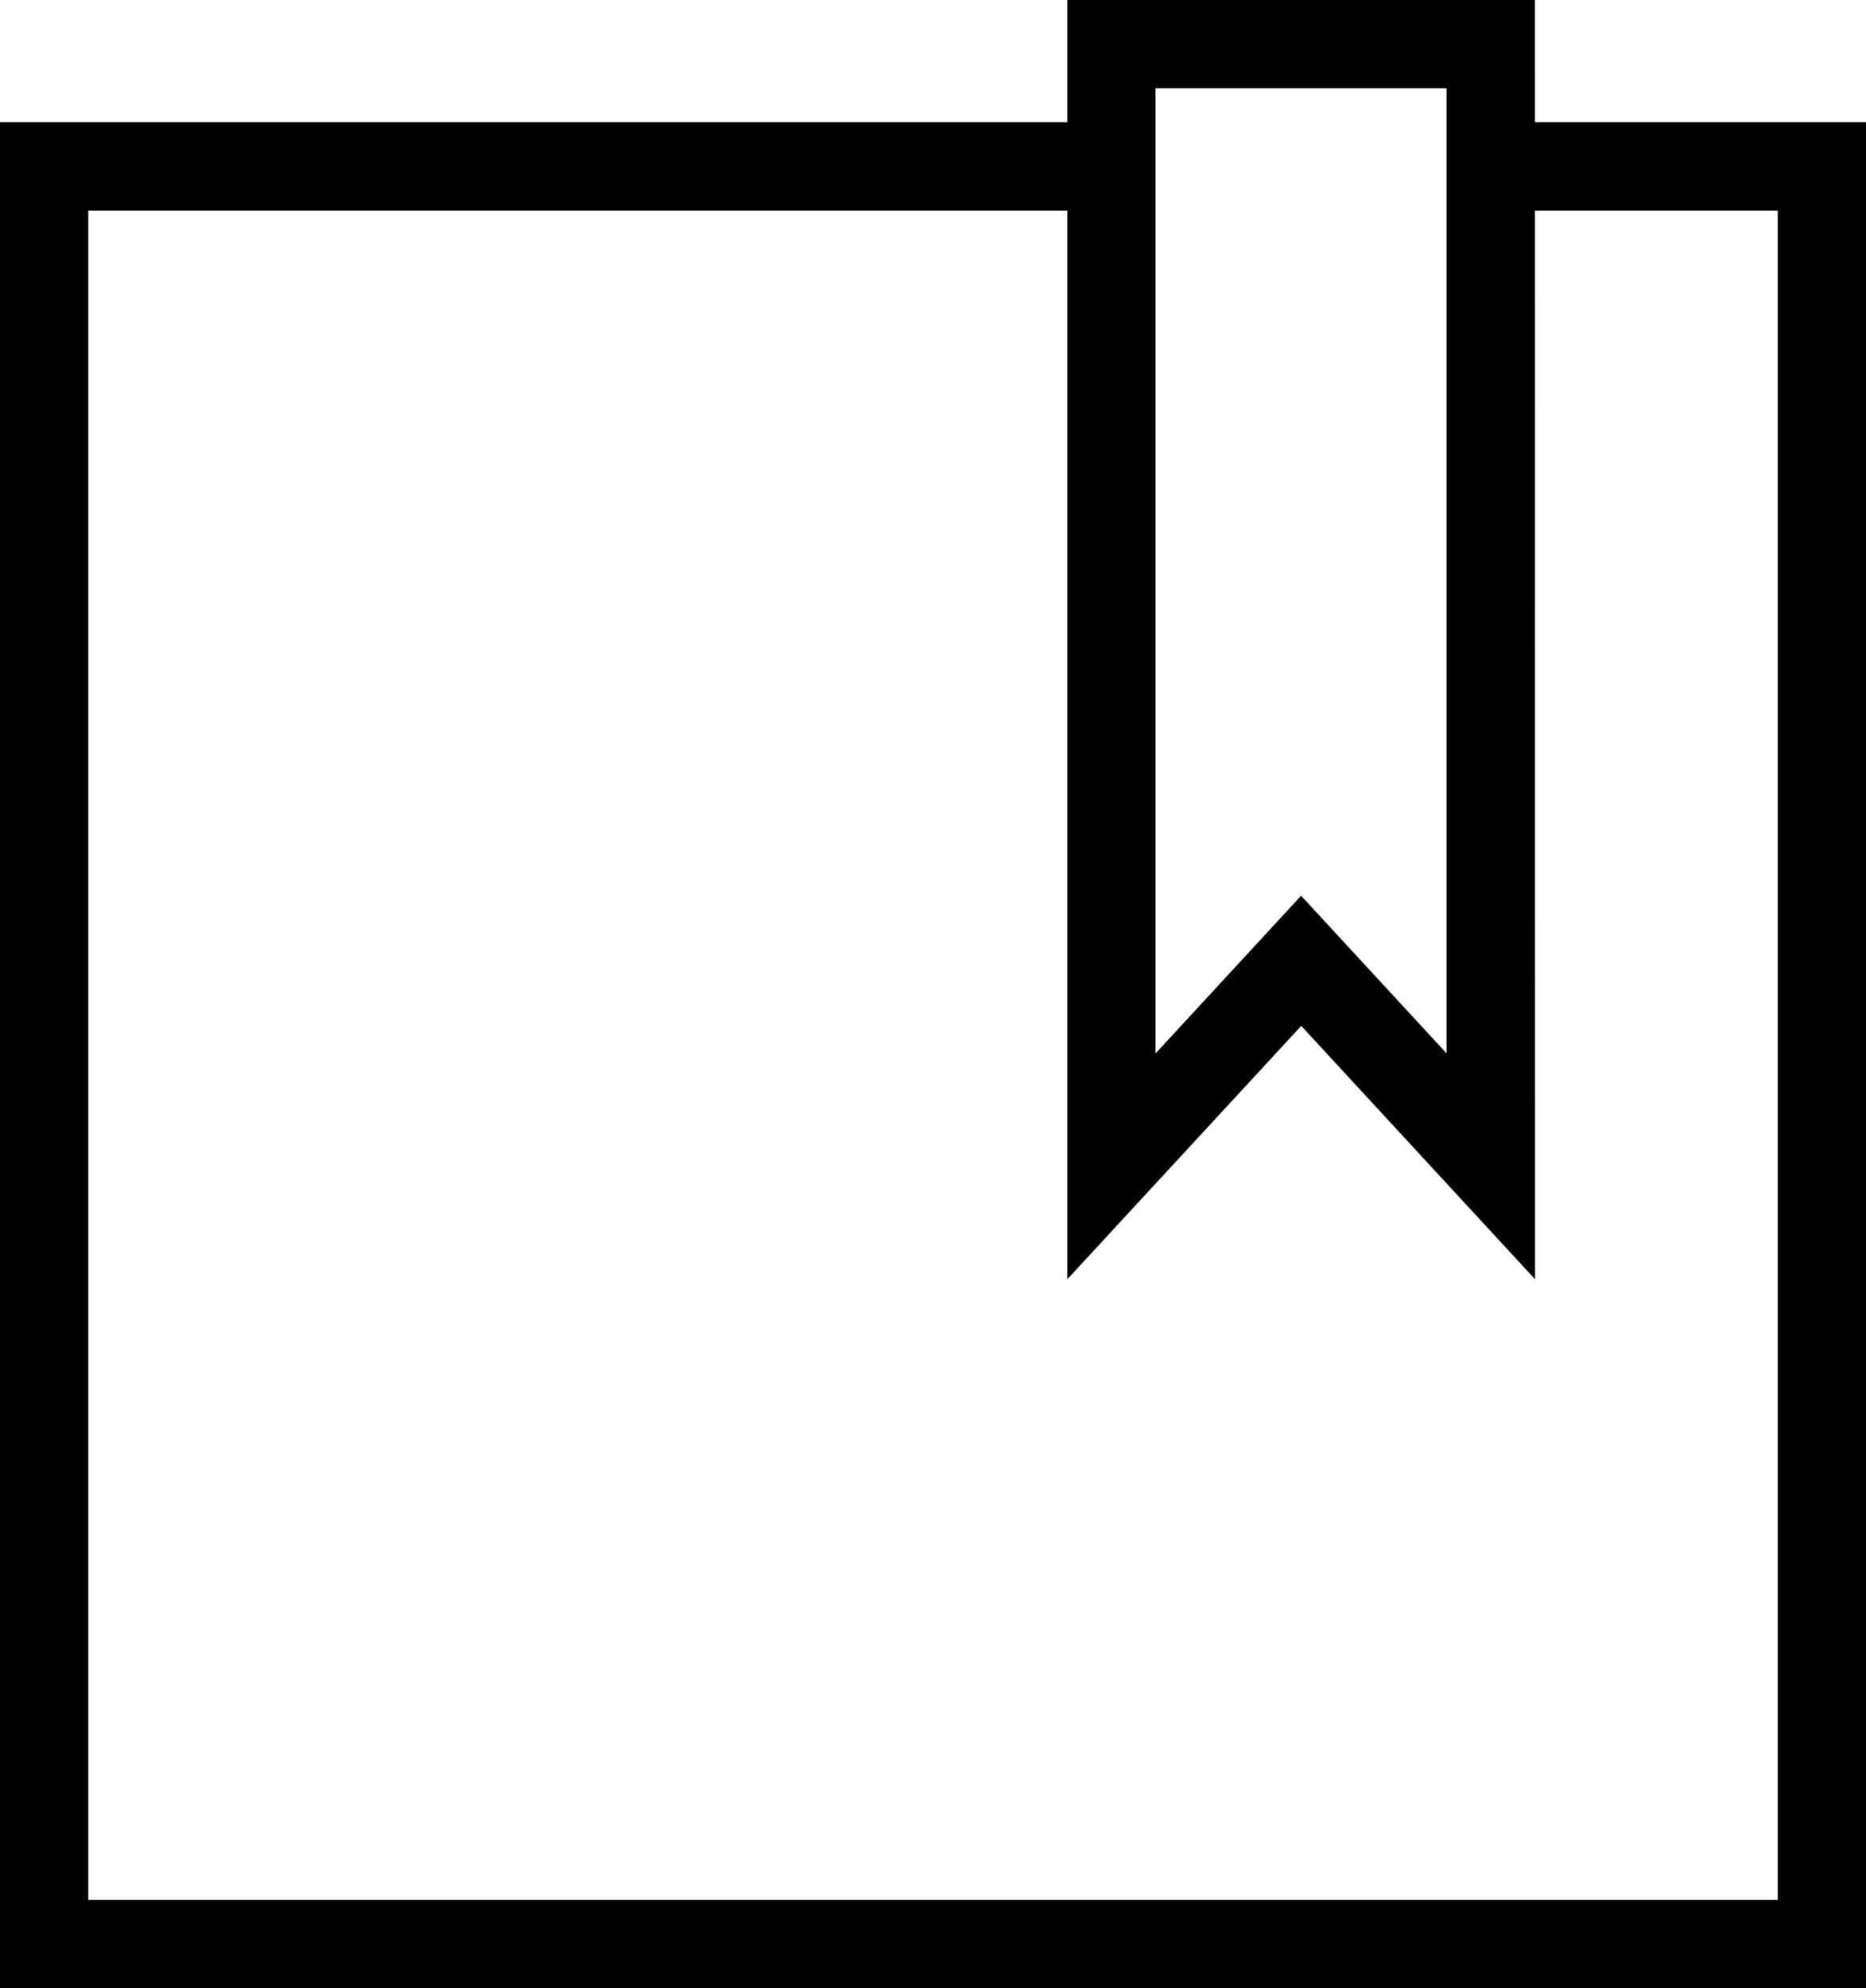
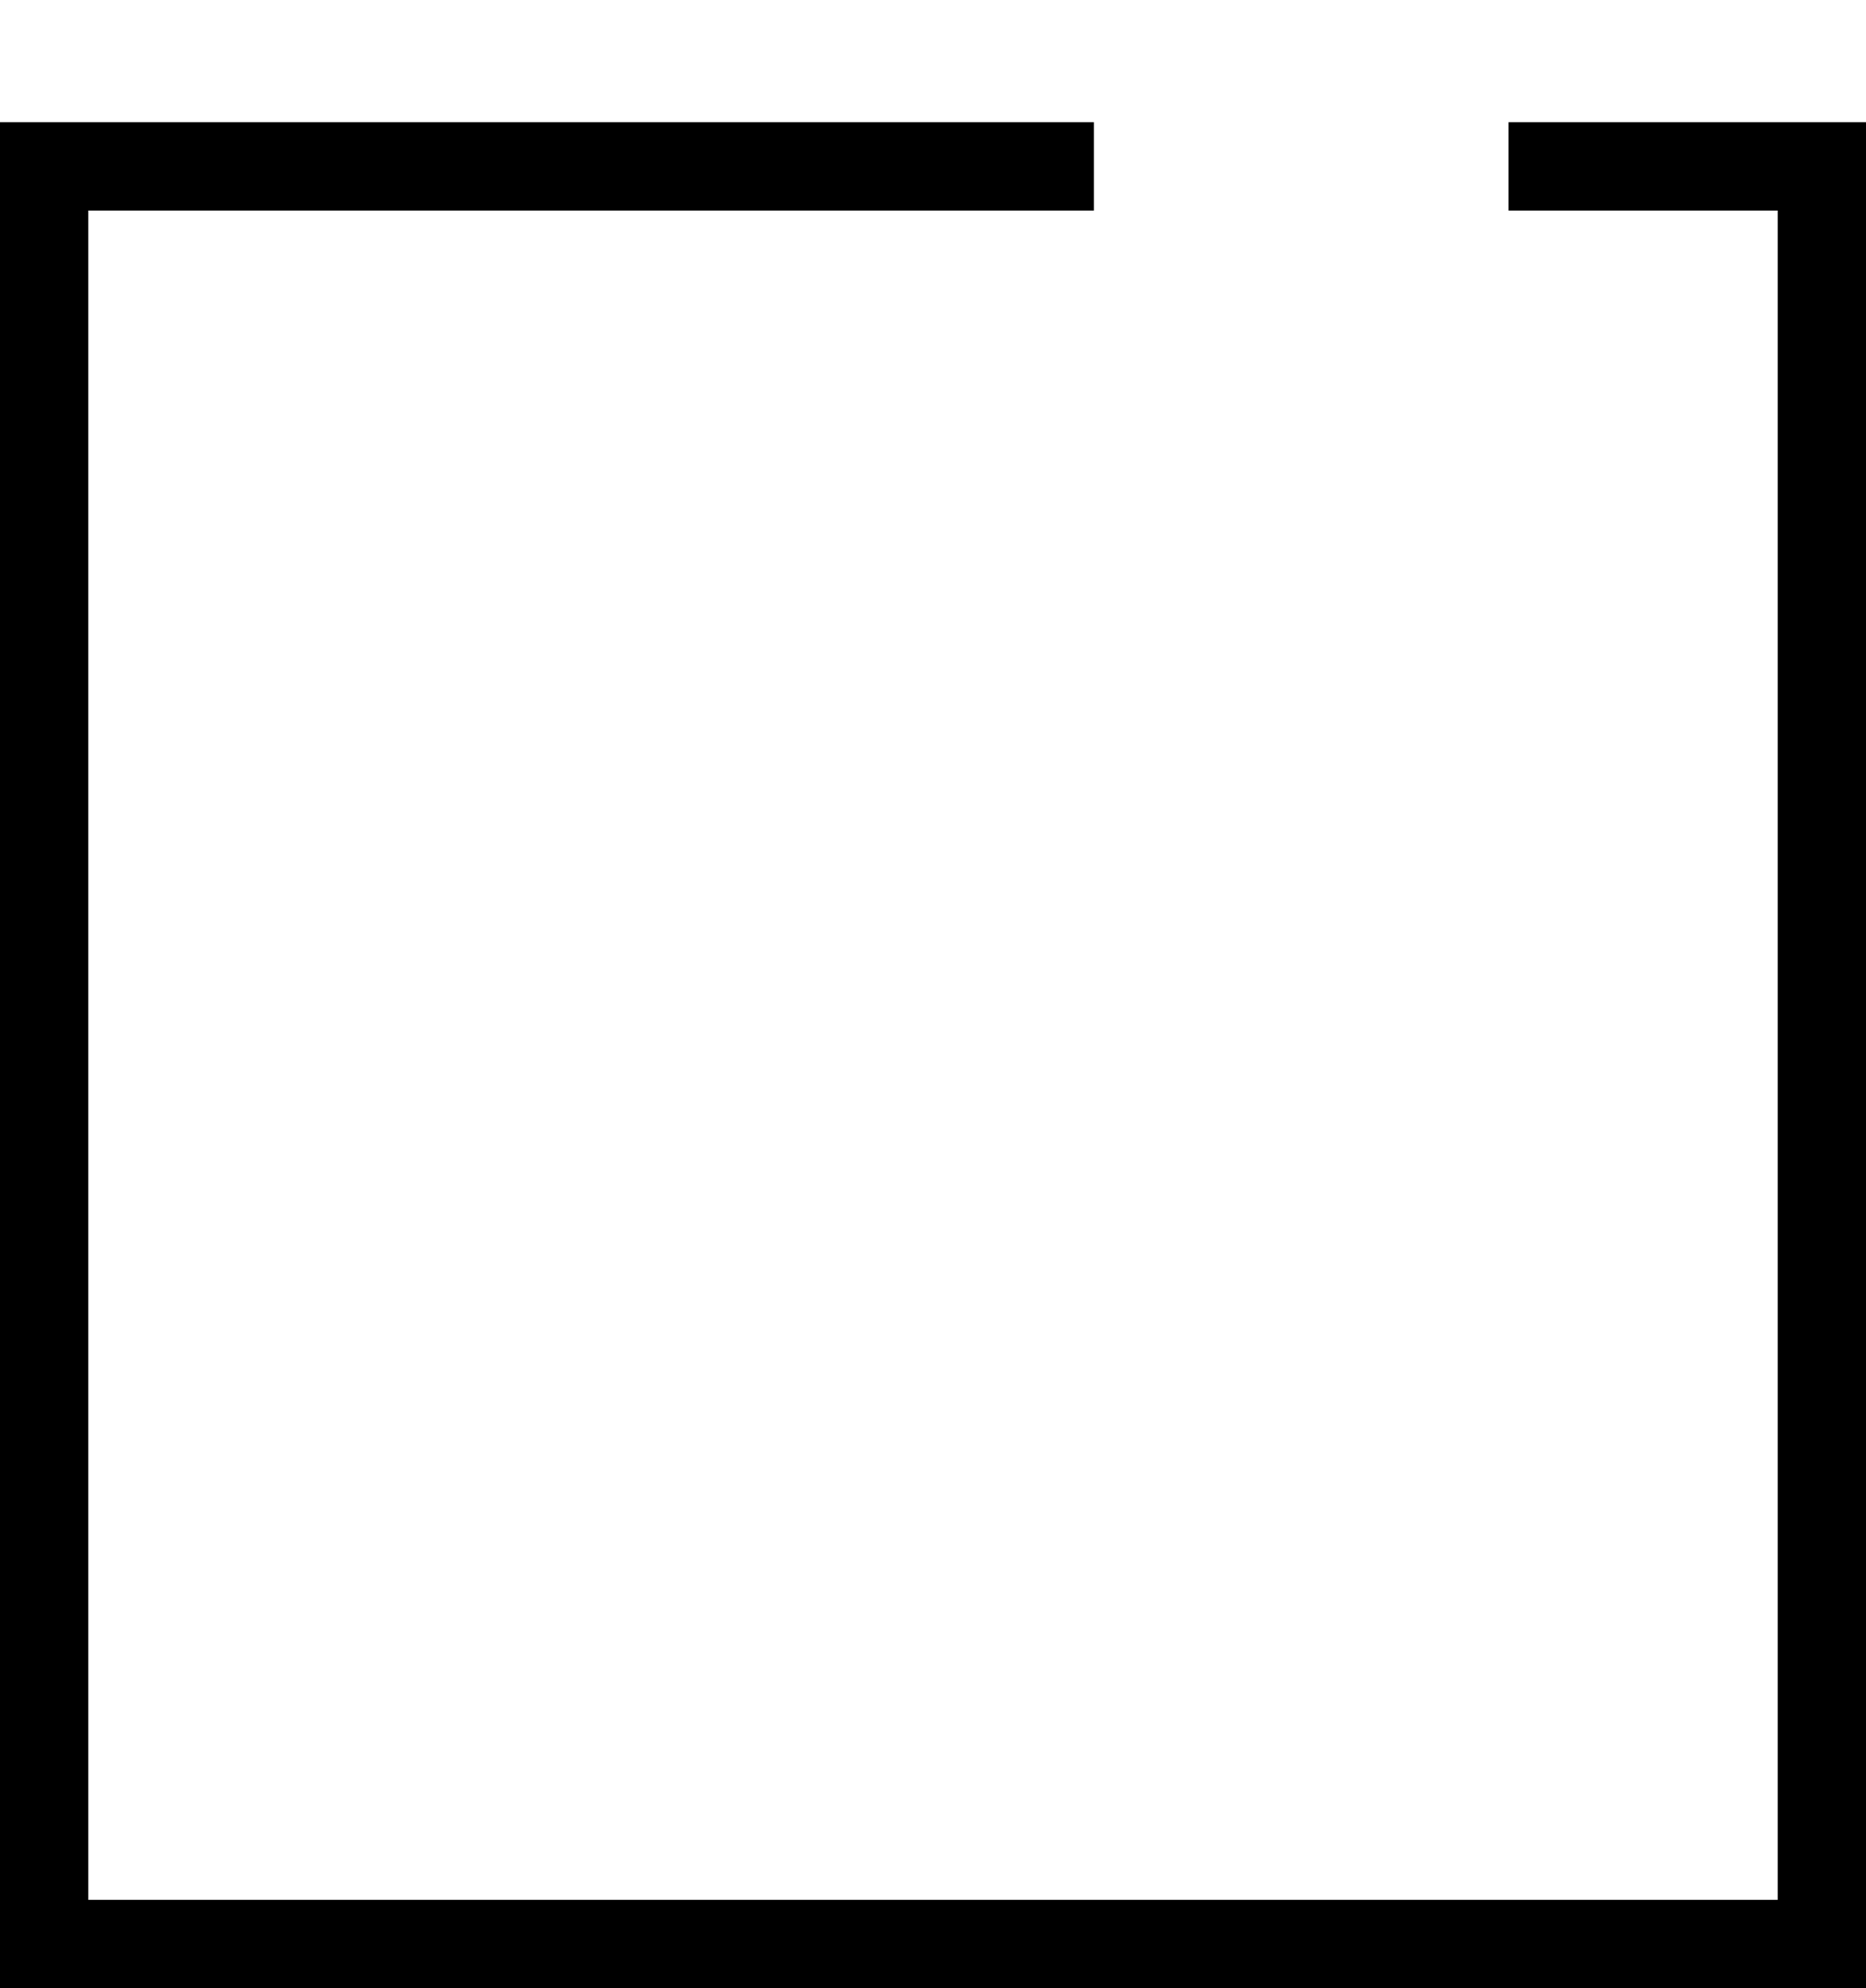
<svg xmlns="http://www.w3.org/2000/svg" id="Ebene_1" data-name="Ebene 1" viewBox="0 0 126.81 135.04">
  <title>Zertifikat_zertifiziert</title>
-   <path d="M723.79,403.49,707.9,386.28,692,403.49V316.6h31.78ZM698,322.6v65.55l9.89-10.71,9.89,10.71V322.6Z" transform="translate(-619.47 -316.6)" />
  <polygon points="126.81 135.04 0 135.04 0 8.3 74.34 8.3 74.34 14.3 6 14.3 6 129.04 120.81 129.04 120.81 14.3 102.52 14.3 102.52 8.3 126.81 8.3 126.81 135.04" />
</svg>